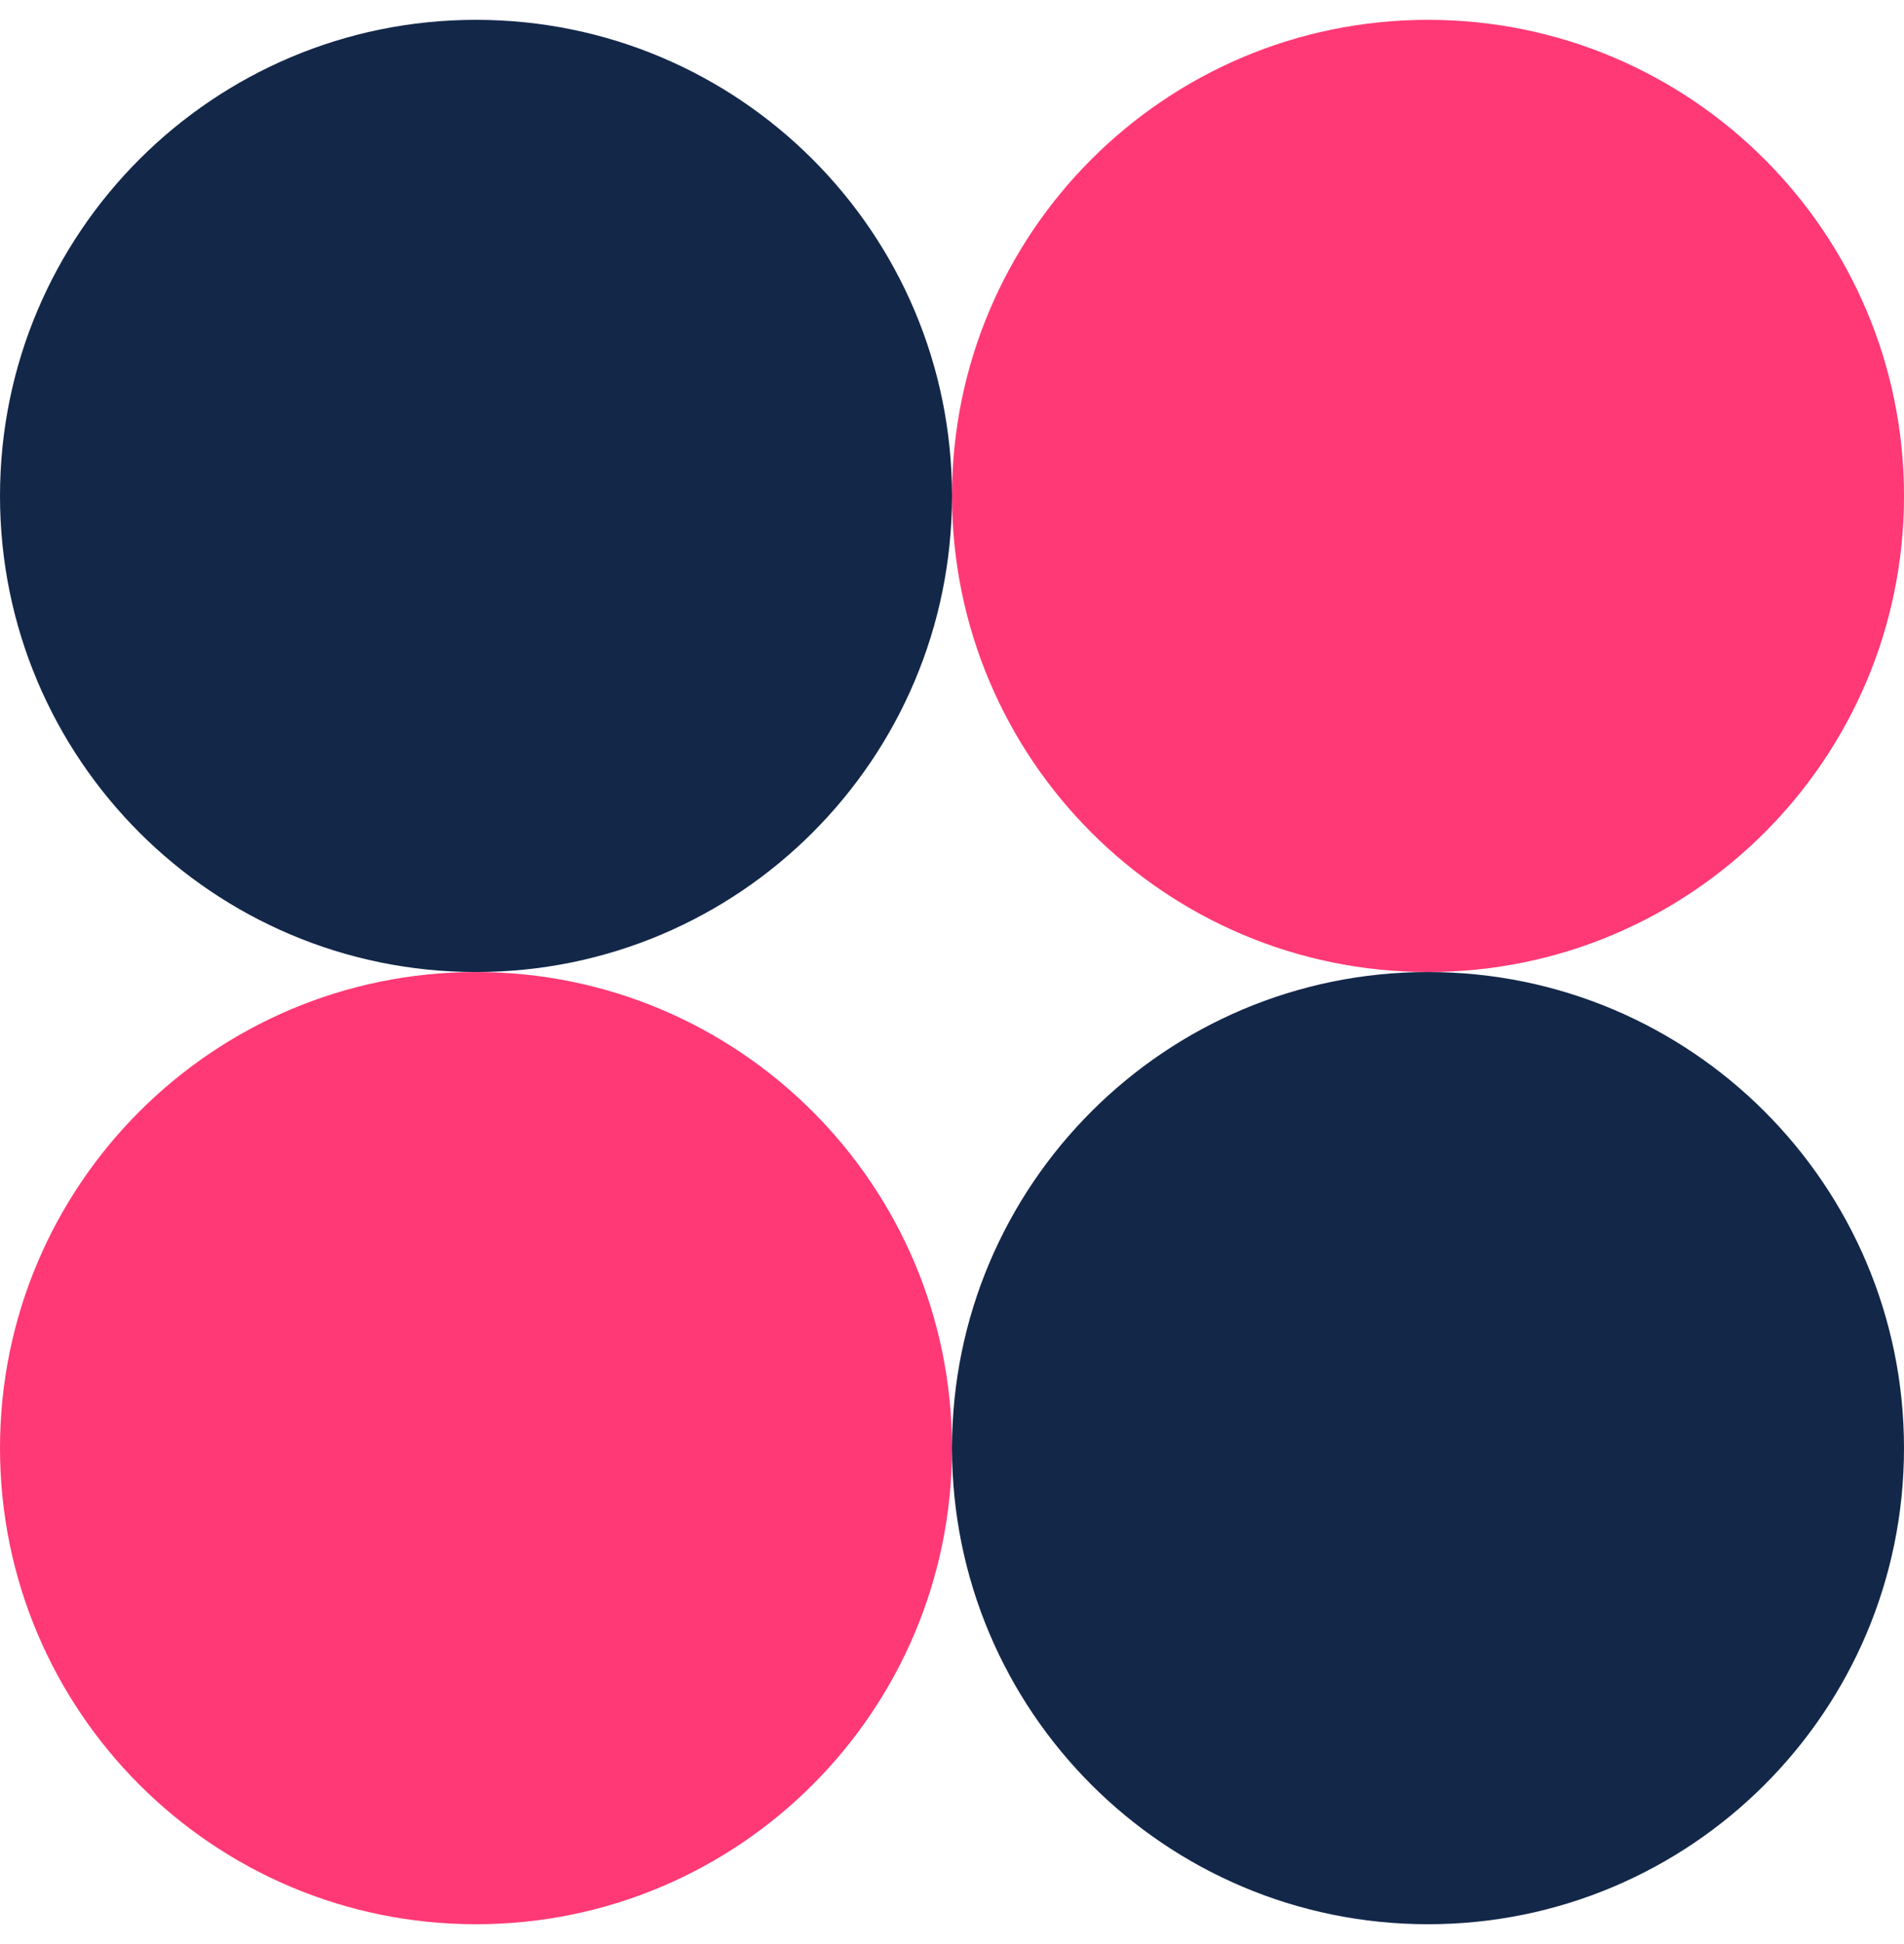
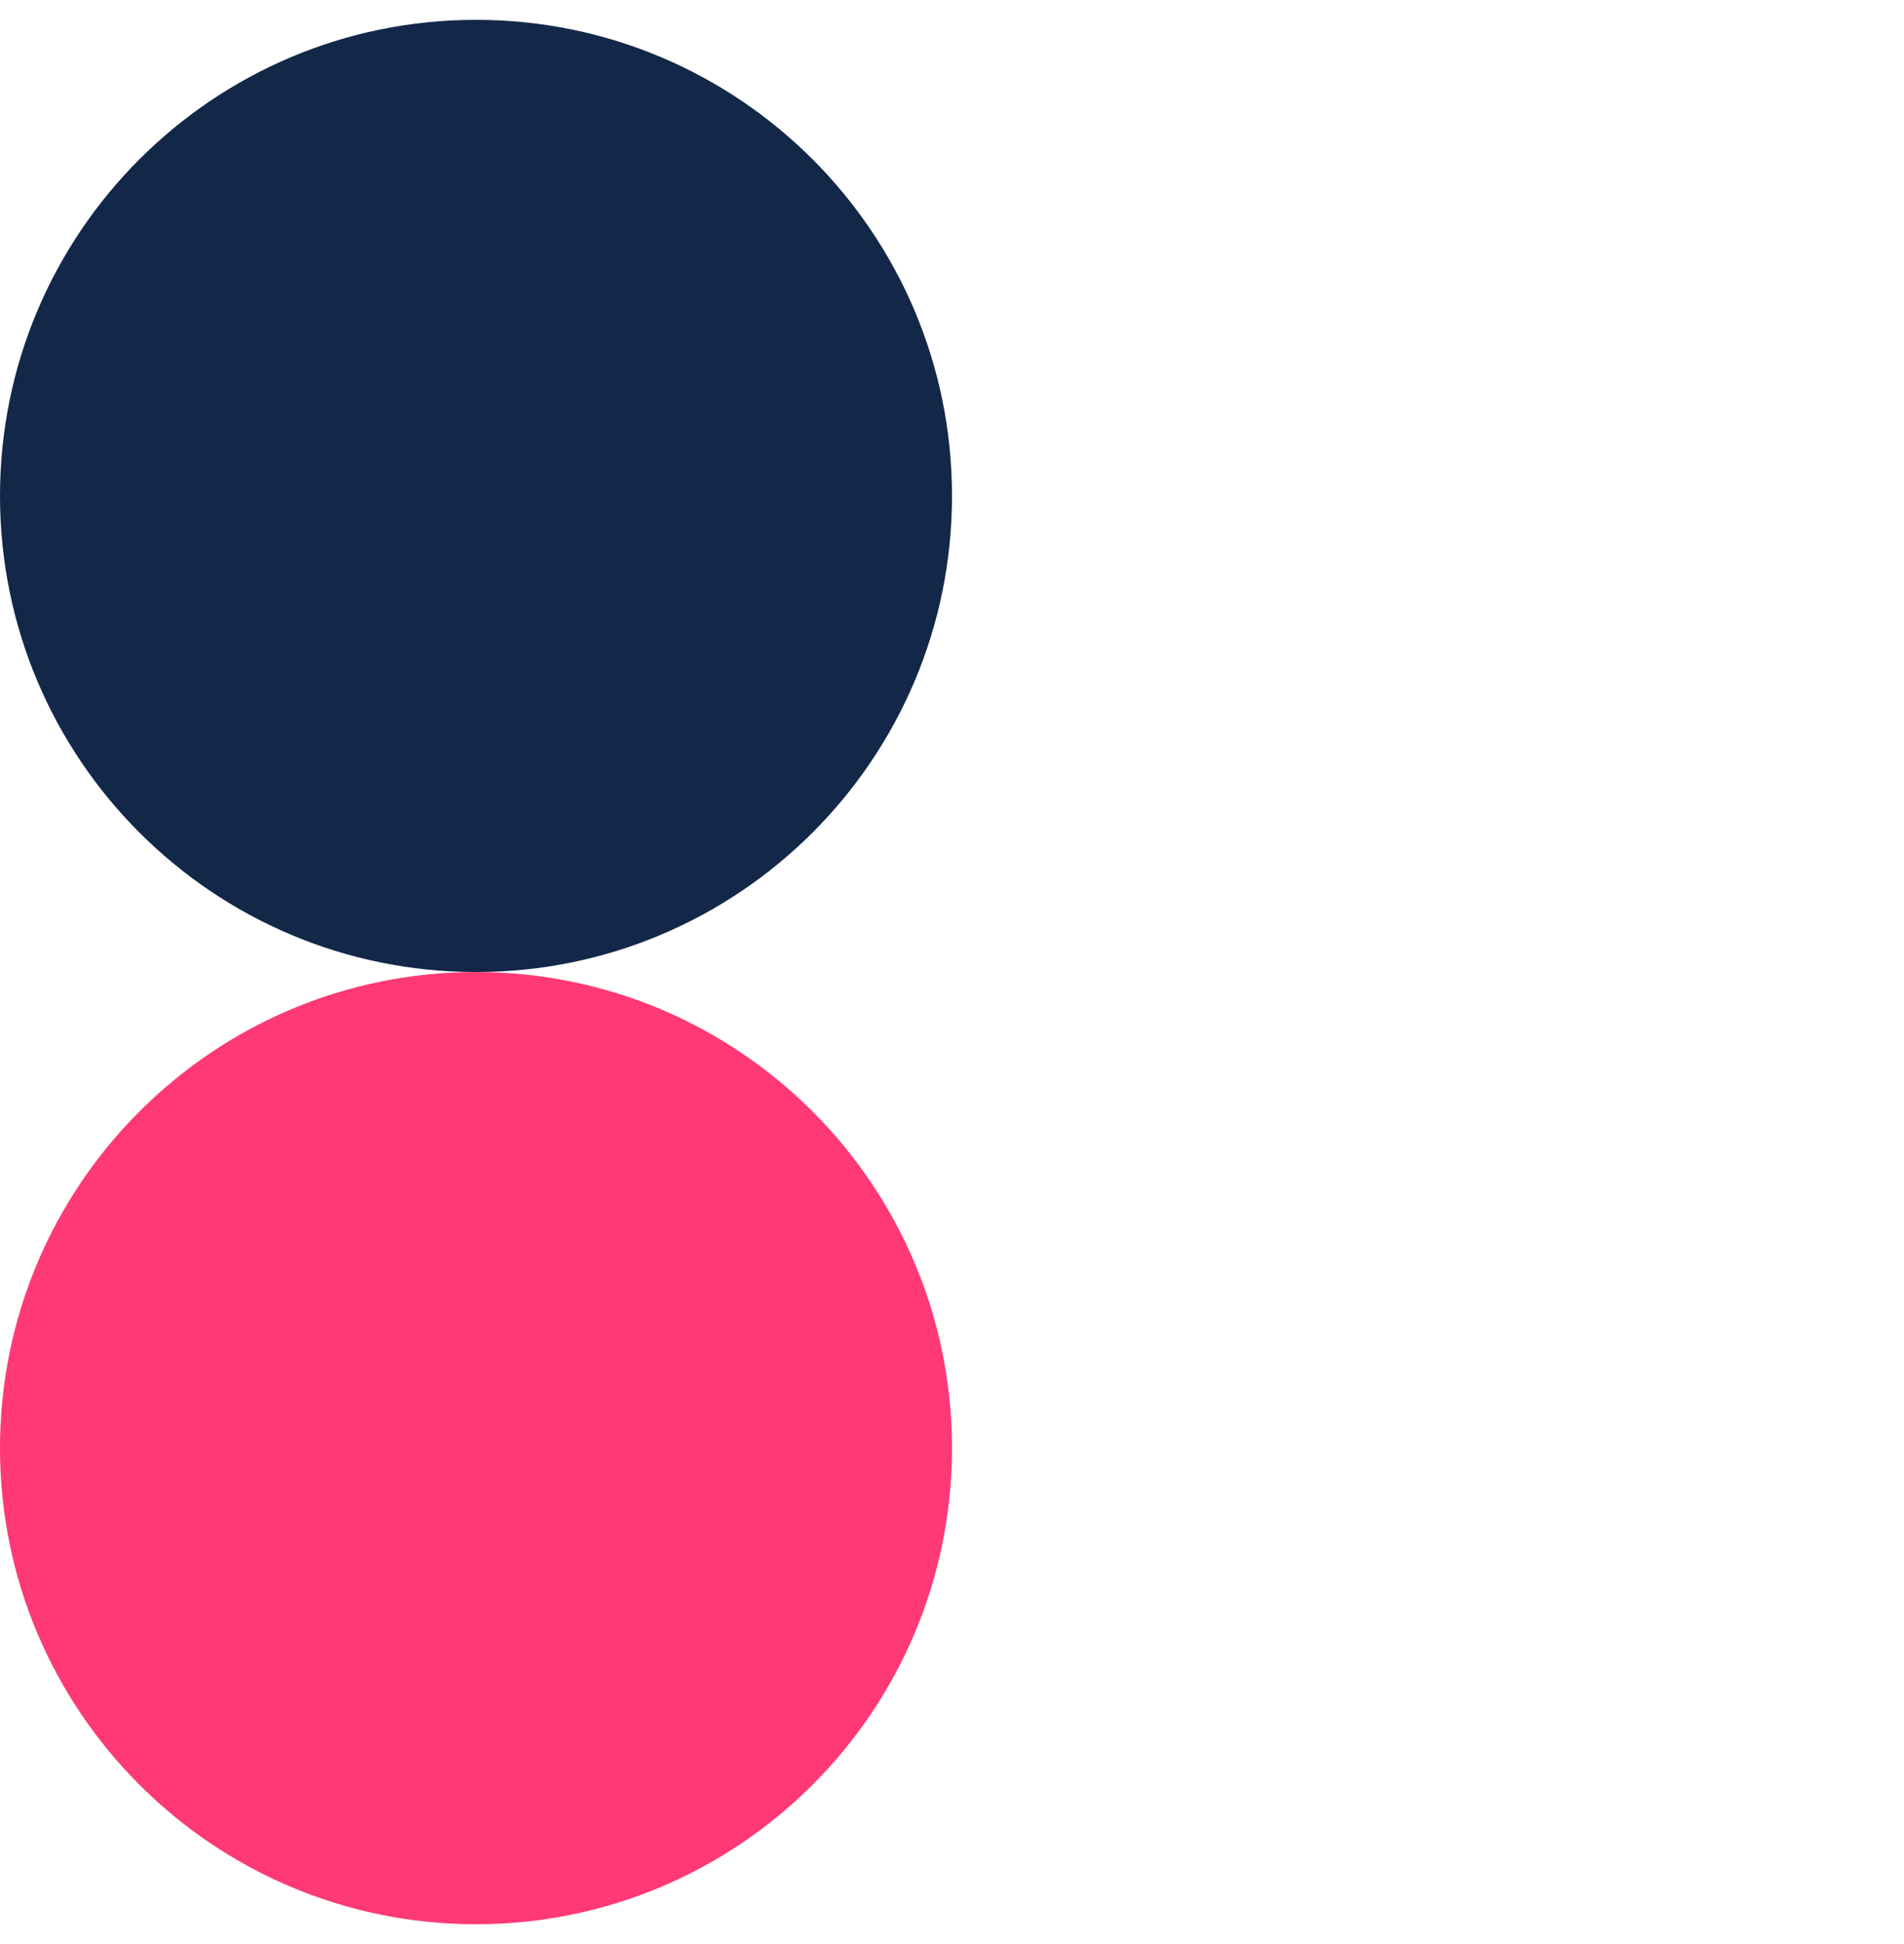
<svg xmlns="http://www.w3.org/2000/svg" width="48" height="49" viewBox="0 0 48 49" fill="none">
  <path d="M24 12.5C24 19.127 18.627 24.5 12 24.5C5.373 24.5 0 19.127 0 12.5C0 5.873 5.373 0.5 12 0.5C18.627 0.5 24 5.873 24 12.5Z" fill="#132749" />
-   <path d="M48 12.5C48 19.127 42.627 24.5 36 24.5C29.373 24.5 24 19.127 24 12.5C24 5.873 29.373 0.5 36 0.5C42.627 0.5 48 5.873 48 12.5Z" fill="#FF3975" />
-   <path d="M48 36.5C48 43.127 42.627 48.5 36 48.5C29.373 48.5 24 43.127 24 36.5C24 29.873 29.373 24.5 36 24.5C42.627 24.5 48 29.873 48 36.5Z" fill="#132749" />
  <path d="M24 36.5C24 43.127 18.627 48.5 12 48.5C5.373 48.5 0 43.127 0 36.5C0 29.873 5.373 24.5 12 24.5C18.627 24.5 24 29.873 24 36.5Z" fill="#FF3975" />
</svg>